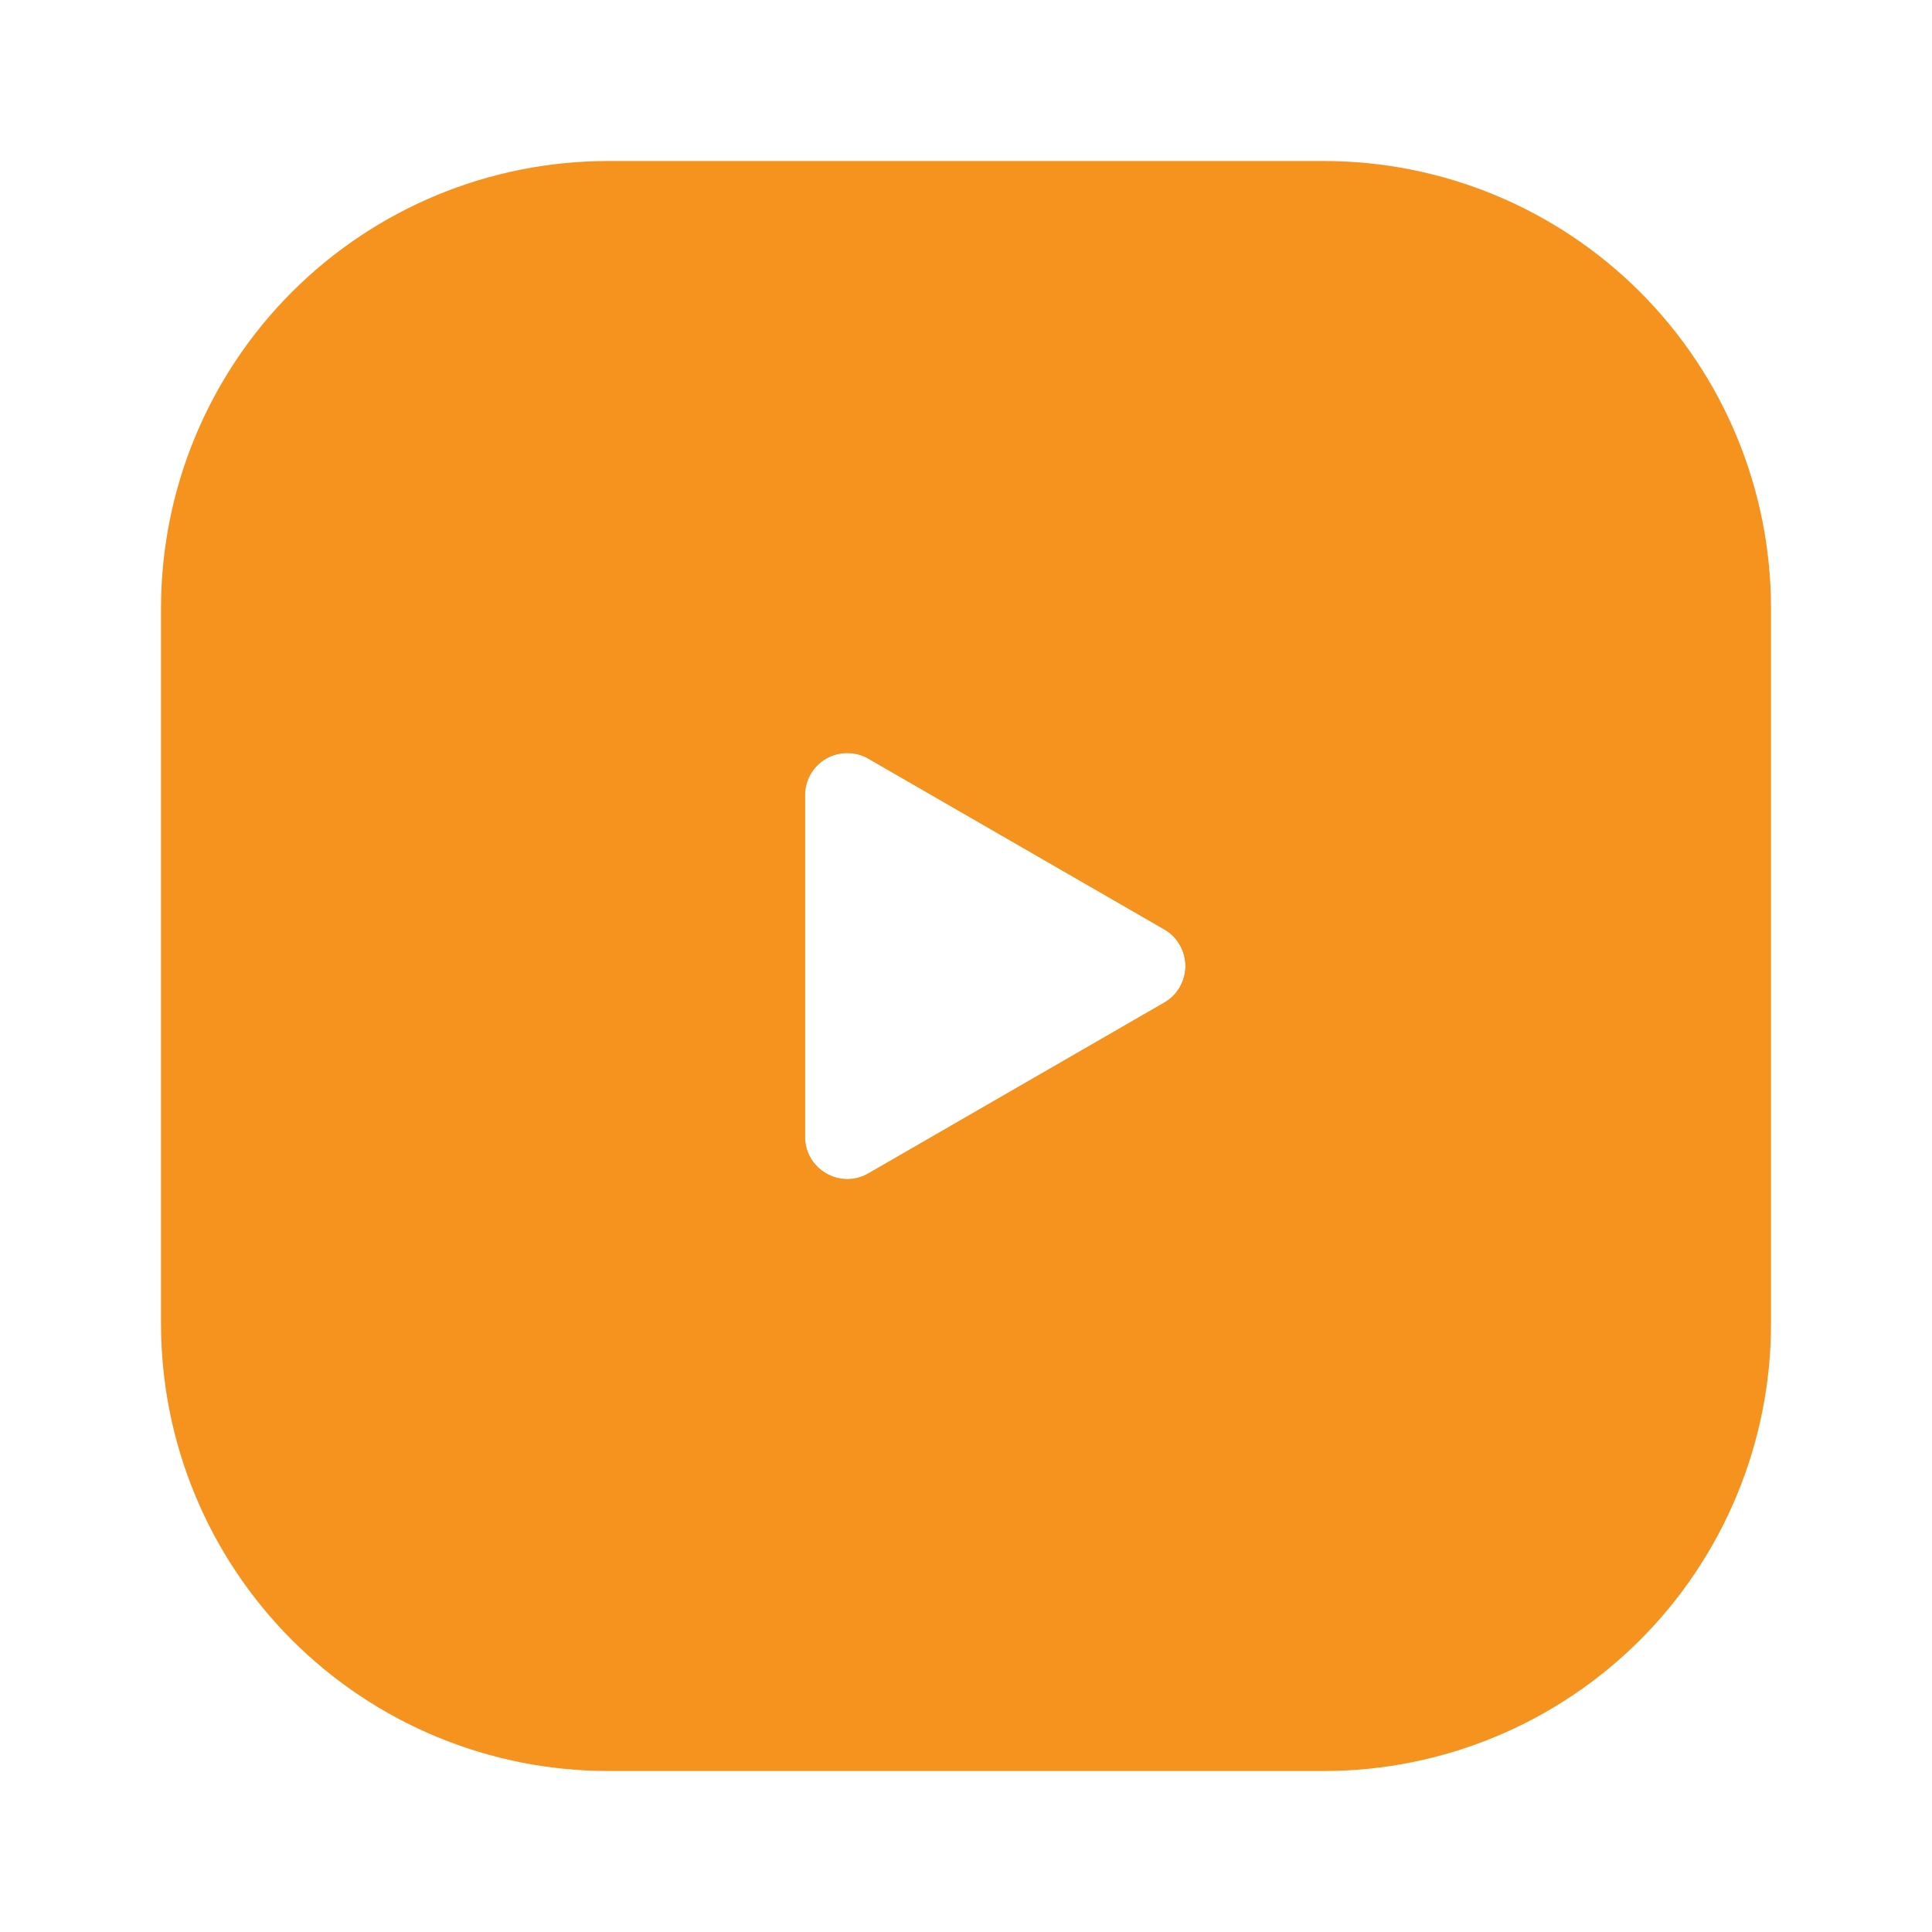
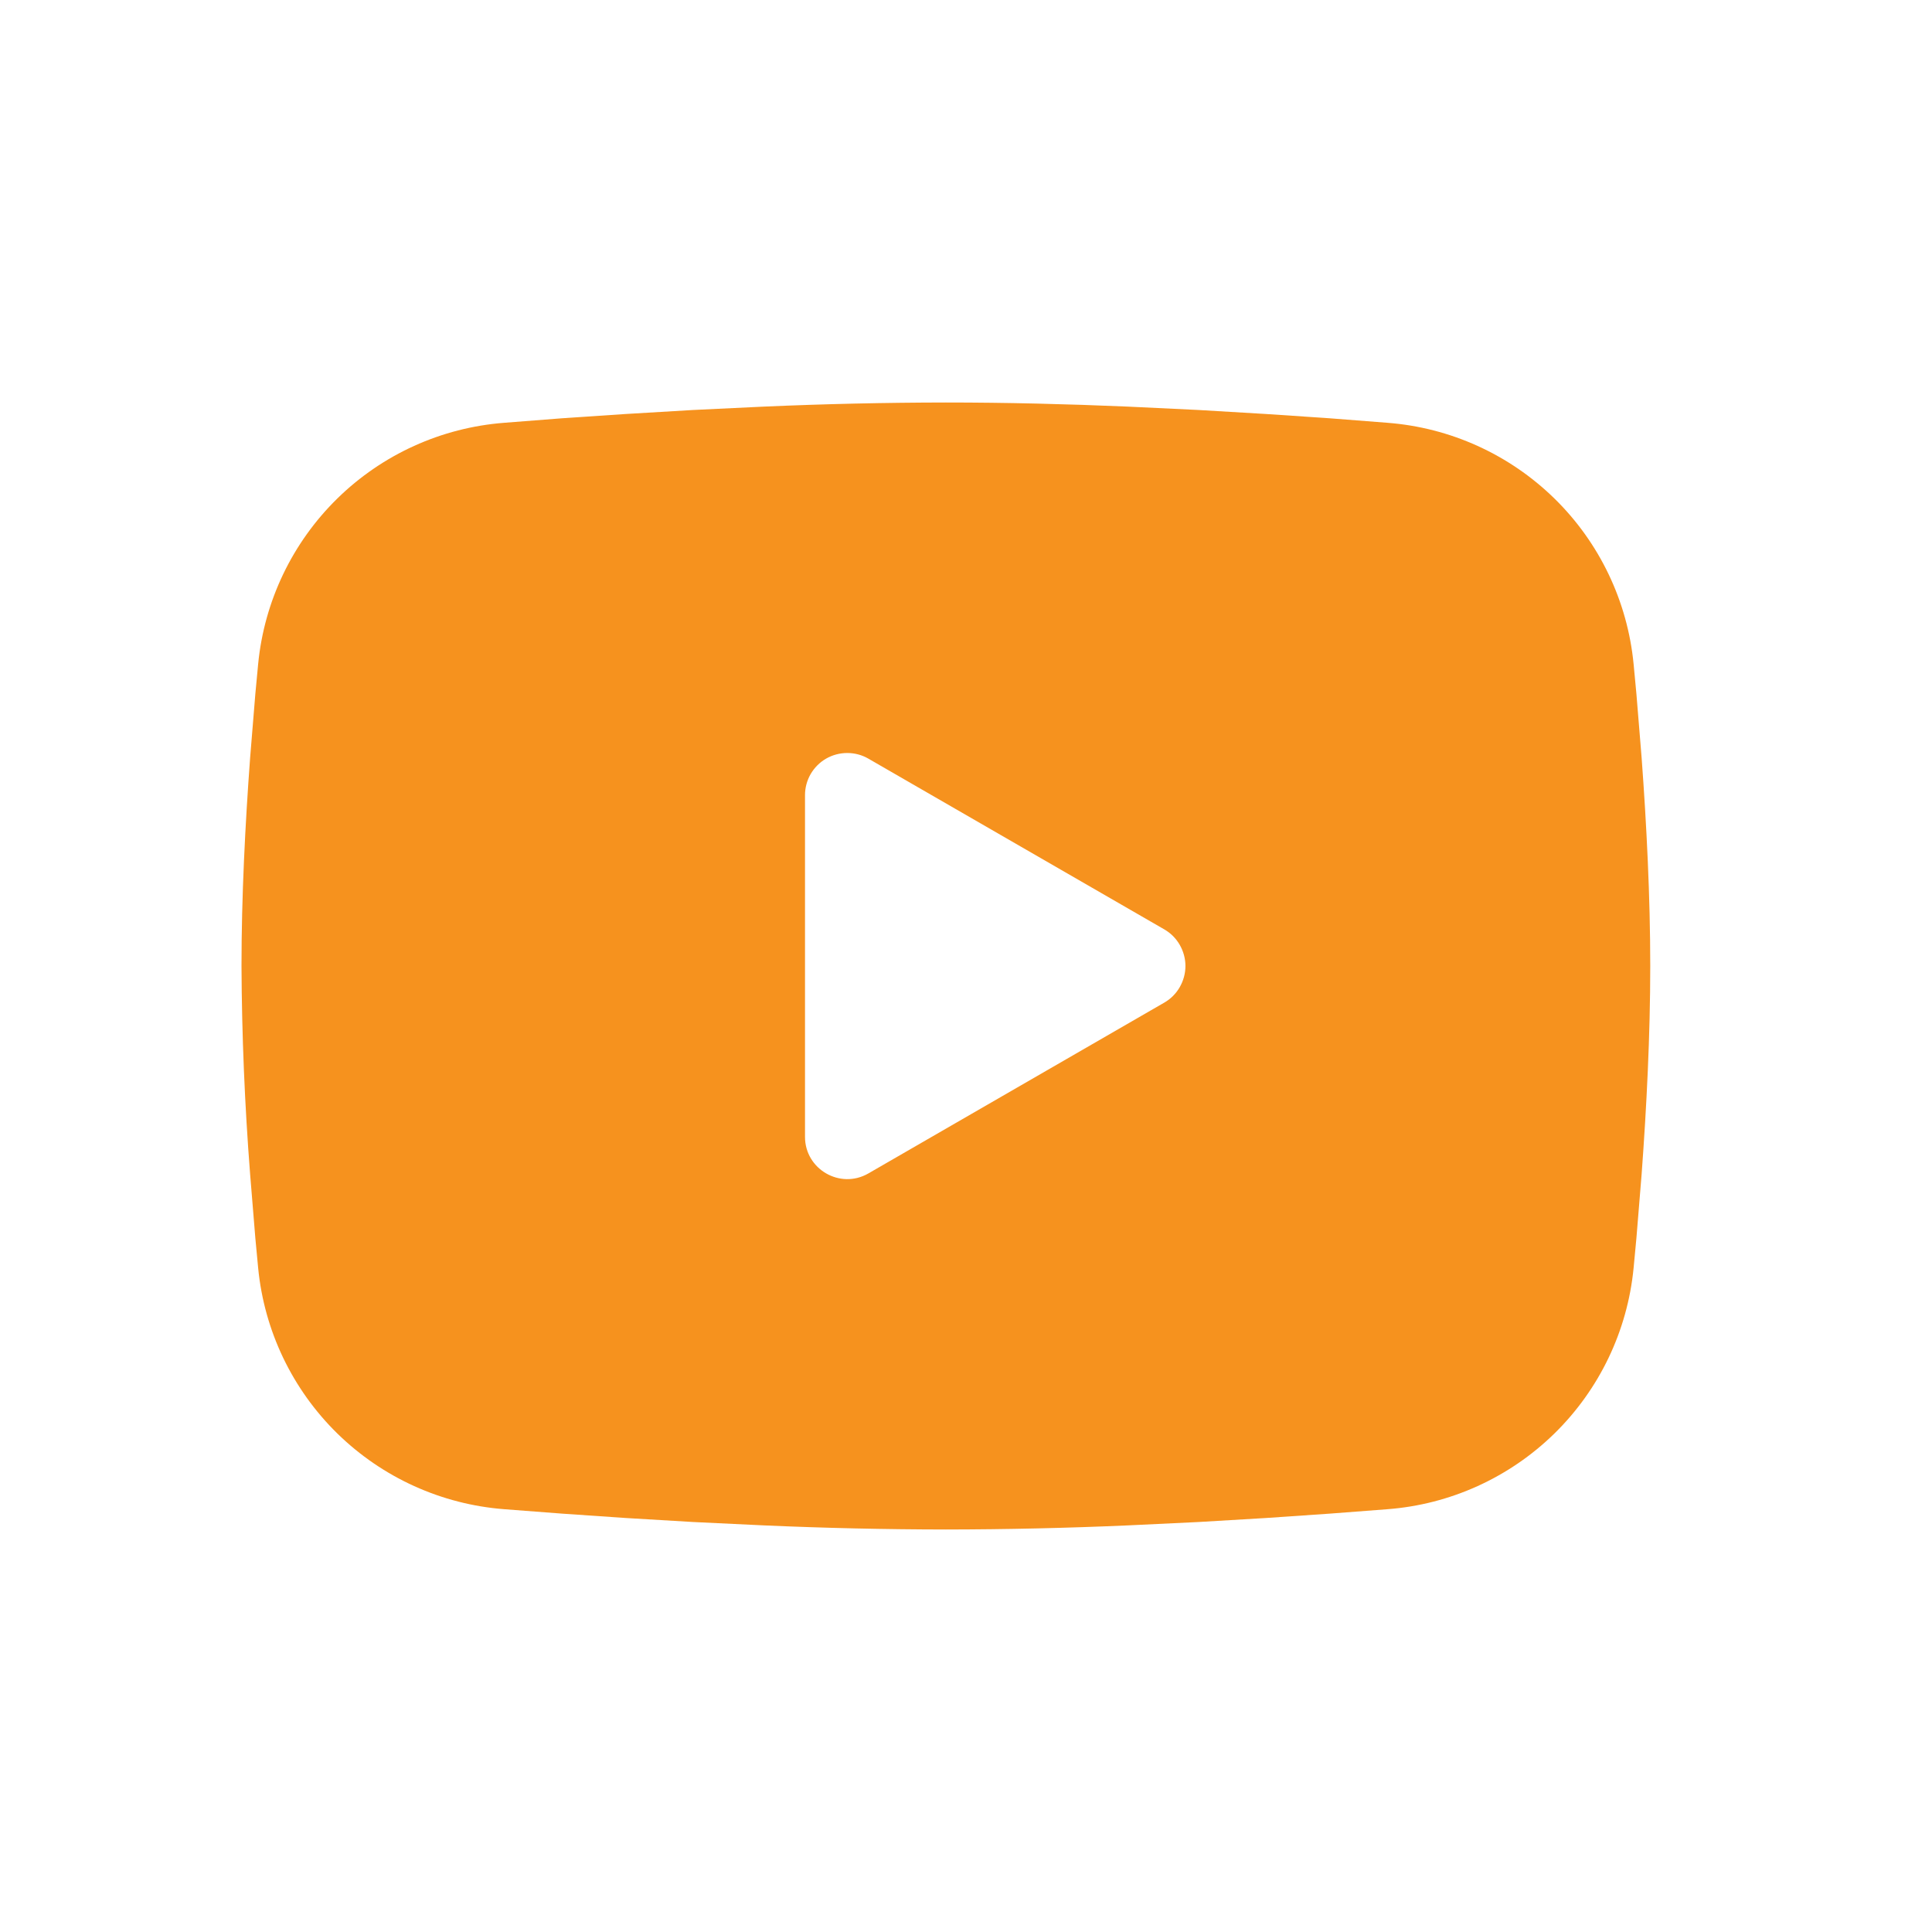
<svg xmlns="http://www.w3.org/2000/svg" width="24" height="24" viewBox="0 0 24 24" fill="none">
  <path fill-rule="evenodd" clip-rule="evenodd" d="M11.75 5C12.498 5 13.265 5.019 14.009 5.051L14.888 5.093L15.729 5.143L16.516 5.196L17.235 5.252C18.016 5.312 18.75 5.645 19.31 6.193C19.869 6.74 20.217 7.468 20.293 8.247L20.328 8.619L20.393 9.415C20.454 10.24 20.5 11.14 20.5 12C20.5 12.86 20.454 13.76 20.393 14.585L20.328 15.381C20.316 15.509 20.305 15.632 20.293 15.753C20.217 16.532 19.869 17.26 19.309 17.808C18.75 18.355 18.015 18.689 17.235 18.748L16.517 18.803L15.729 18.857L14.888 18.907L14.009 18.949C13.257 18.982 12.503 18.999 11.75 19C10.997 18.999 10.243 18.982 9.491 18.949L8.612 18.907L7.771 18.857L6.984 18.803L6.265 18.748C5.484 18.688 4.75 18.355 4.19 17.807C3.631 17.259 3.283 16.532 3.207 15.753L3.172 15.381L3.107 14.585C3.04 13.725 3.004 12.863 3 12C3 11.14 3.046 10.24 3.107 9.415L3.172 8.619C3.184 8.491 3.195 8.368 3.207 8.247C3.283 7.468 3.631 6.741 4.19 6.193C4.749 5.645 5.483 5.312 6.264 5.252L6.982 5.196L7.77 5.143L8.611 5.093L9.49 5.051C10.243 5.018 10.996 5.001 11.75 5ZM10 14.122V9.878C10 9.786 10.024 9.696 10.07 9.616C10.116 9.537 10.182 9.47 10.262 9.424C10.342 9.378 10.433 9.354 10.525 9.354C10.617 9.354 10.708 9.378 10.787 9.424L14.463 11.545C14.543 11.591 14.609 11.657 14.655 11.737C14.701 11.817 14.726 11.908 14.726 12C14.726 12.092 14.701 12.183 14.655 12.263C14.609 12.343 14.543 12.409 14.463 12.455L10.787 14.577C10.438 14.778 10 14.526 10 14.122Z" fill="#F6921E" />
-   <path fill-rule="evenodd" clip-rule="evenodd" d="M22 16.444C22 17.918 21.415 19.331 20.373 20.373C19.331 21.415 17.918 22 16.444 22H7.556C6.082 22 4.669 21.415 3.627 20.373C2.585 19.331 2 17.918 2 16.444V7.556C2 6.082 2.585 4.669 3.627 3.627C4.669 2.585 6.082 2 7.556 2H16.444C17.918 2 19.331 2.585 20.373 3.627C21.415 4.669 22 6.082 22 7.556V16.444ZM10 14.122V9.878C10 9.786 10.024 9.696 10.07 9.616C10.116 9.537 10.182 9.47 10.262 9.424C10.342 9.378 10.433 9.354 10.525 9.354C10.617 9.354 10.708 9.378 10.787 9.424L14.463 11.545C14.543 11.591 14.609 11.657 14.655 11.737C14.701 11.817 14.726 11.908 14.726 12C14.726 12.092 14.701 12.183 14.655 12.263C14.609 12.343 14.543 12.409 14.463 12.455L10.787 14.577C10.438 14.778 10 14.526 10 14.122Z" fill="#F6921E" />
</svg>